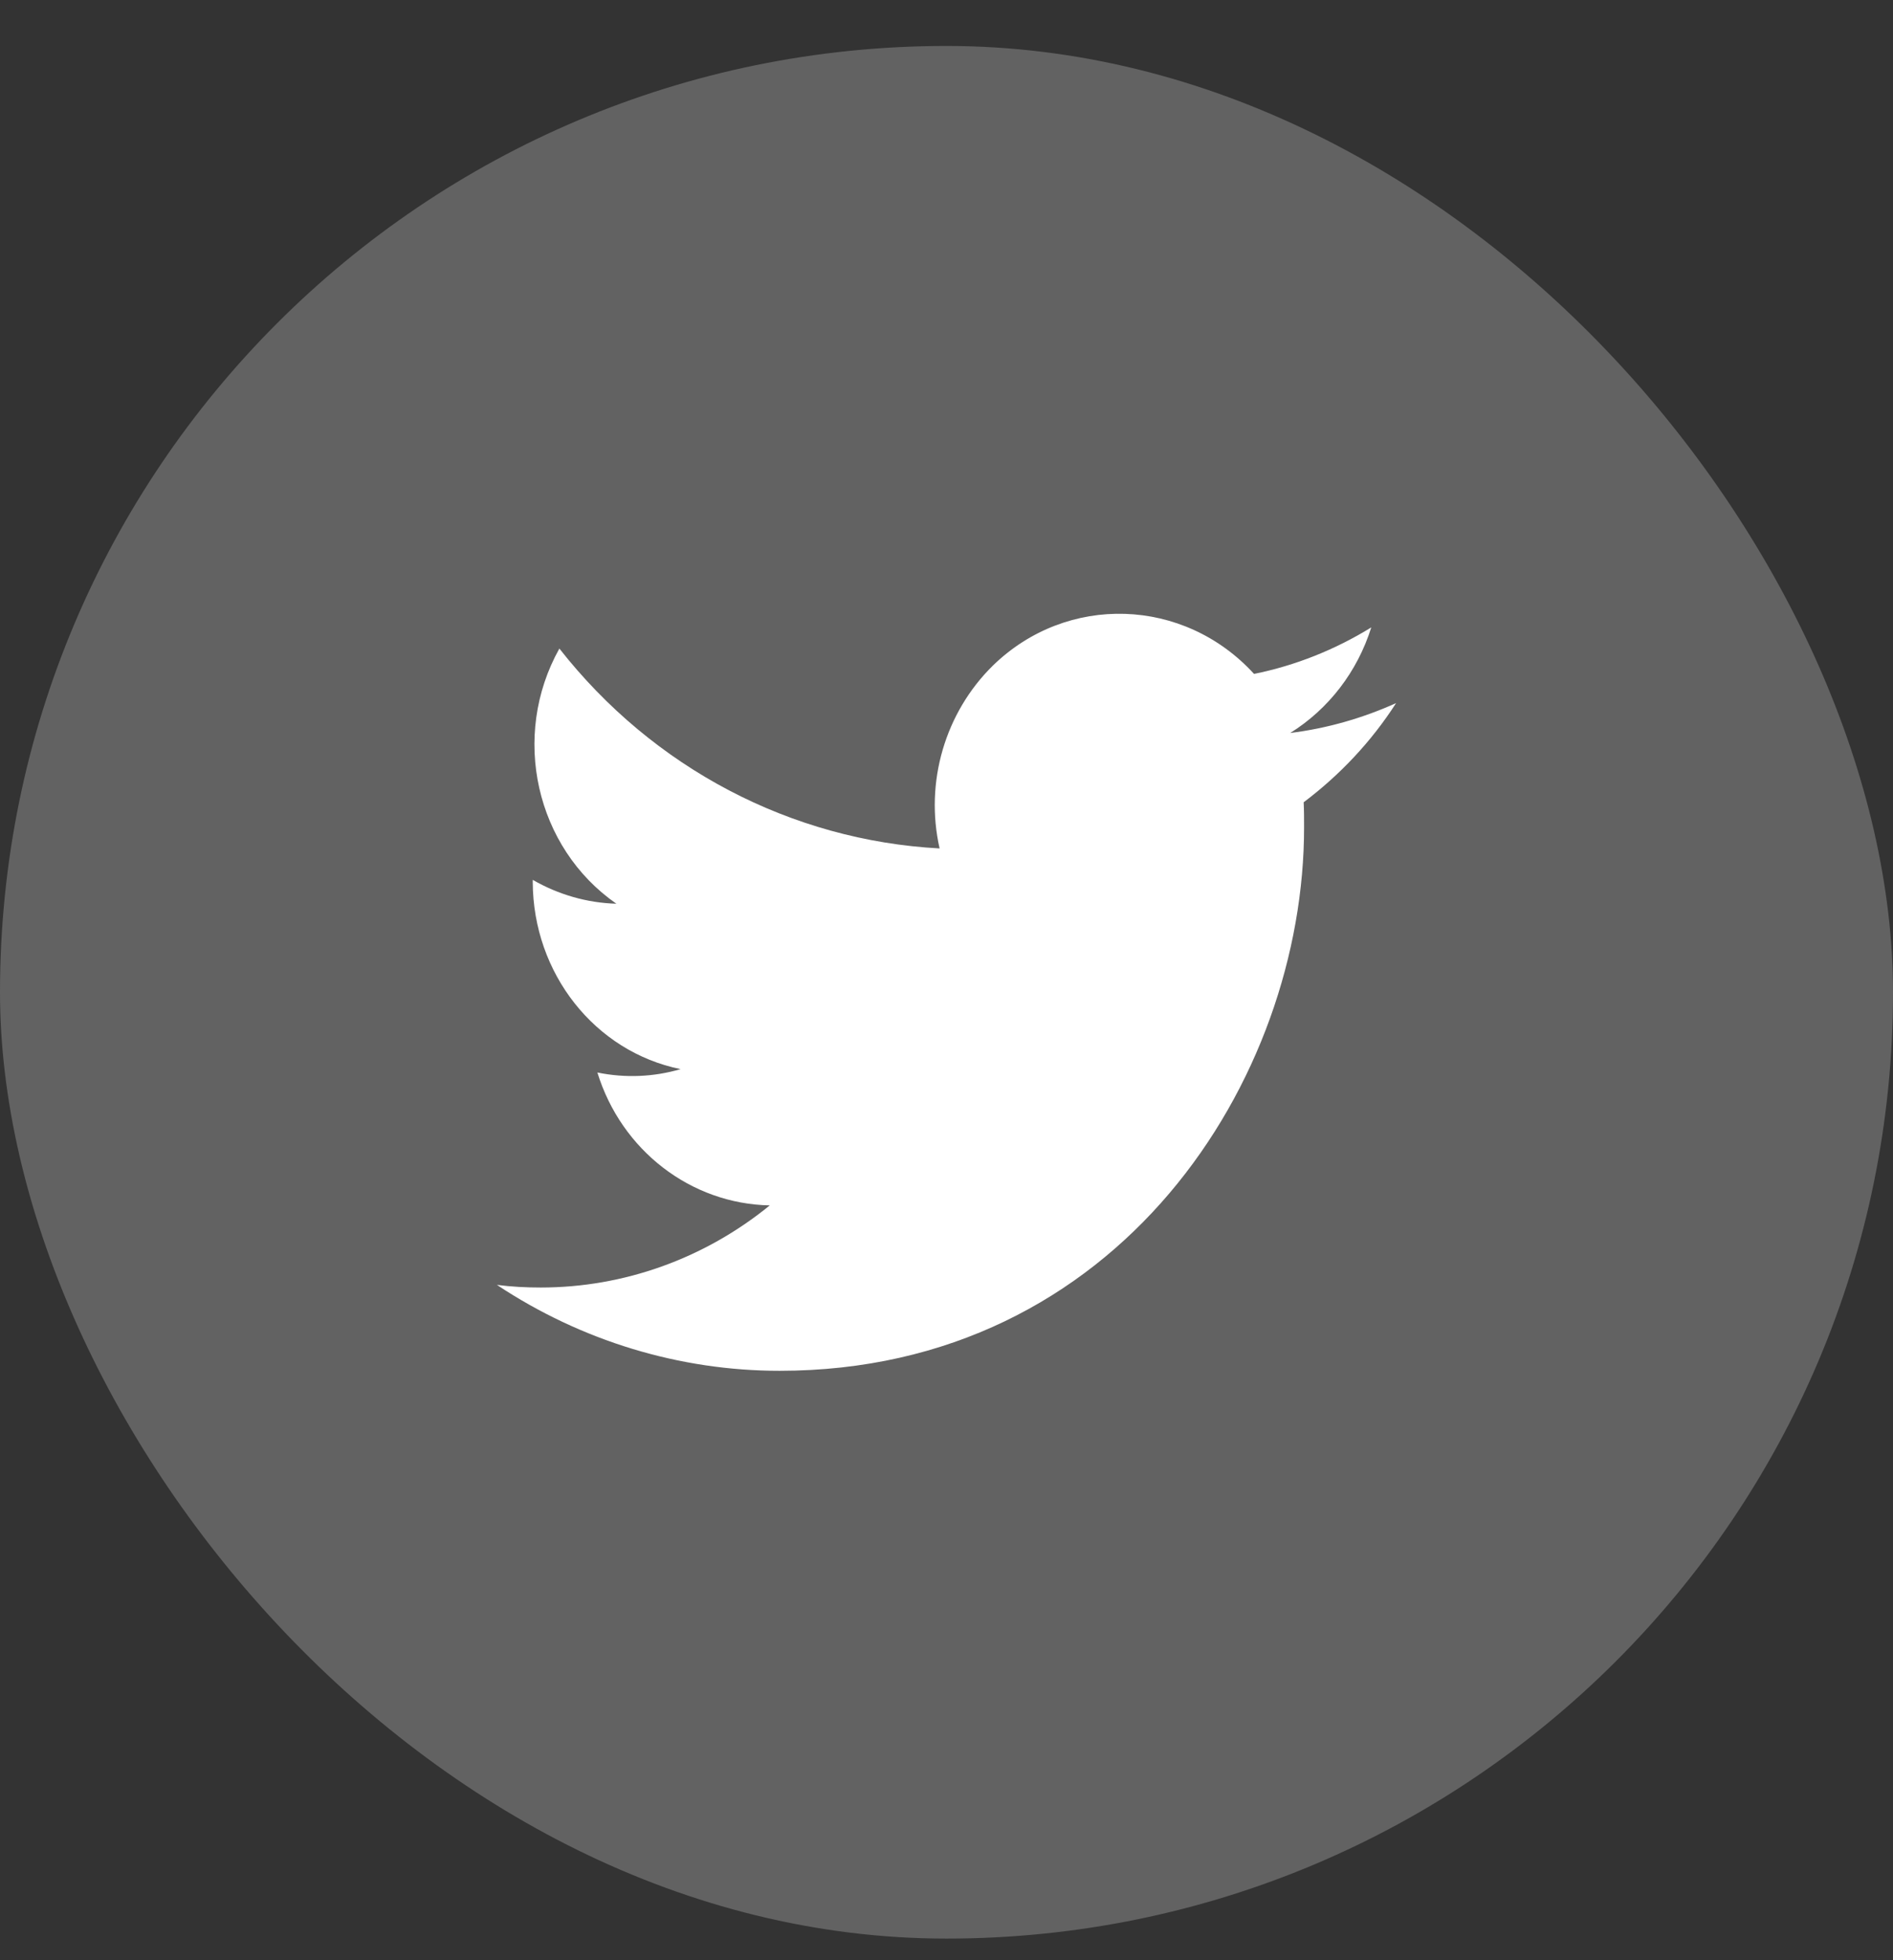
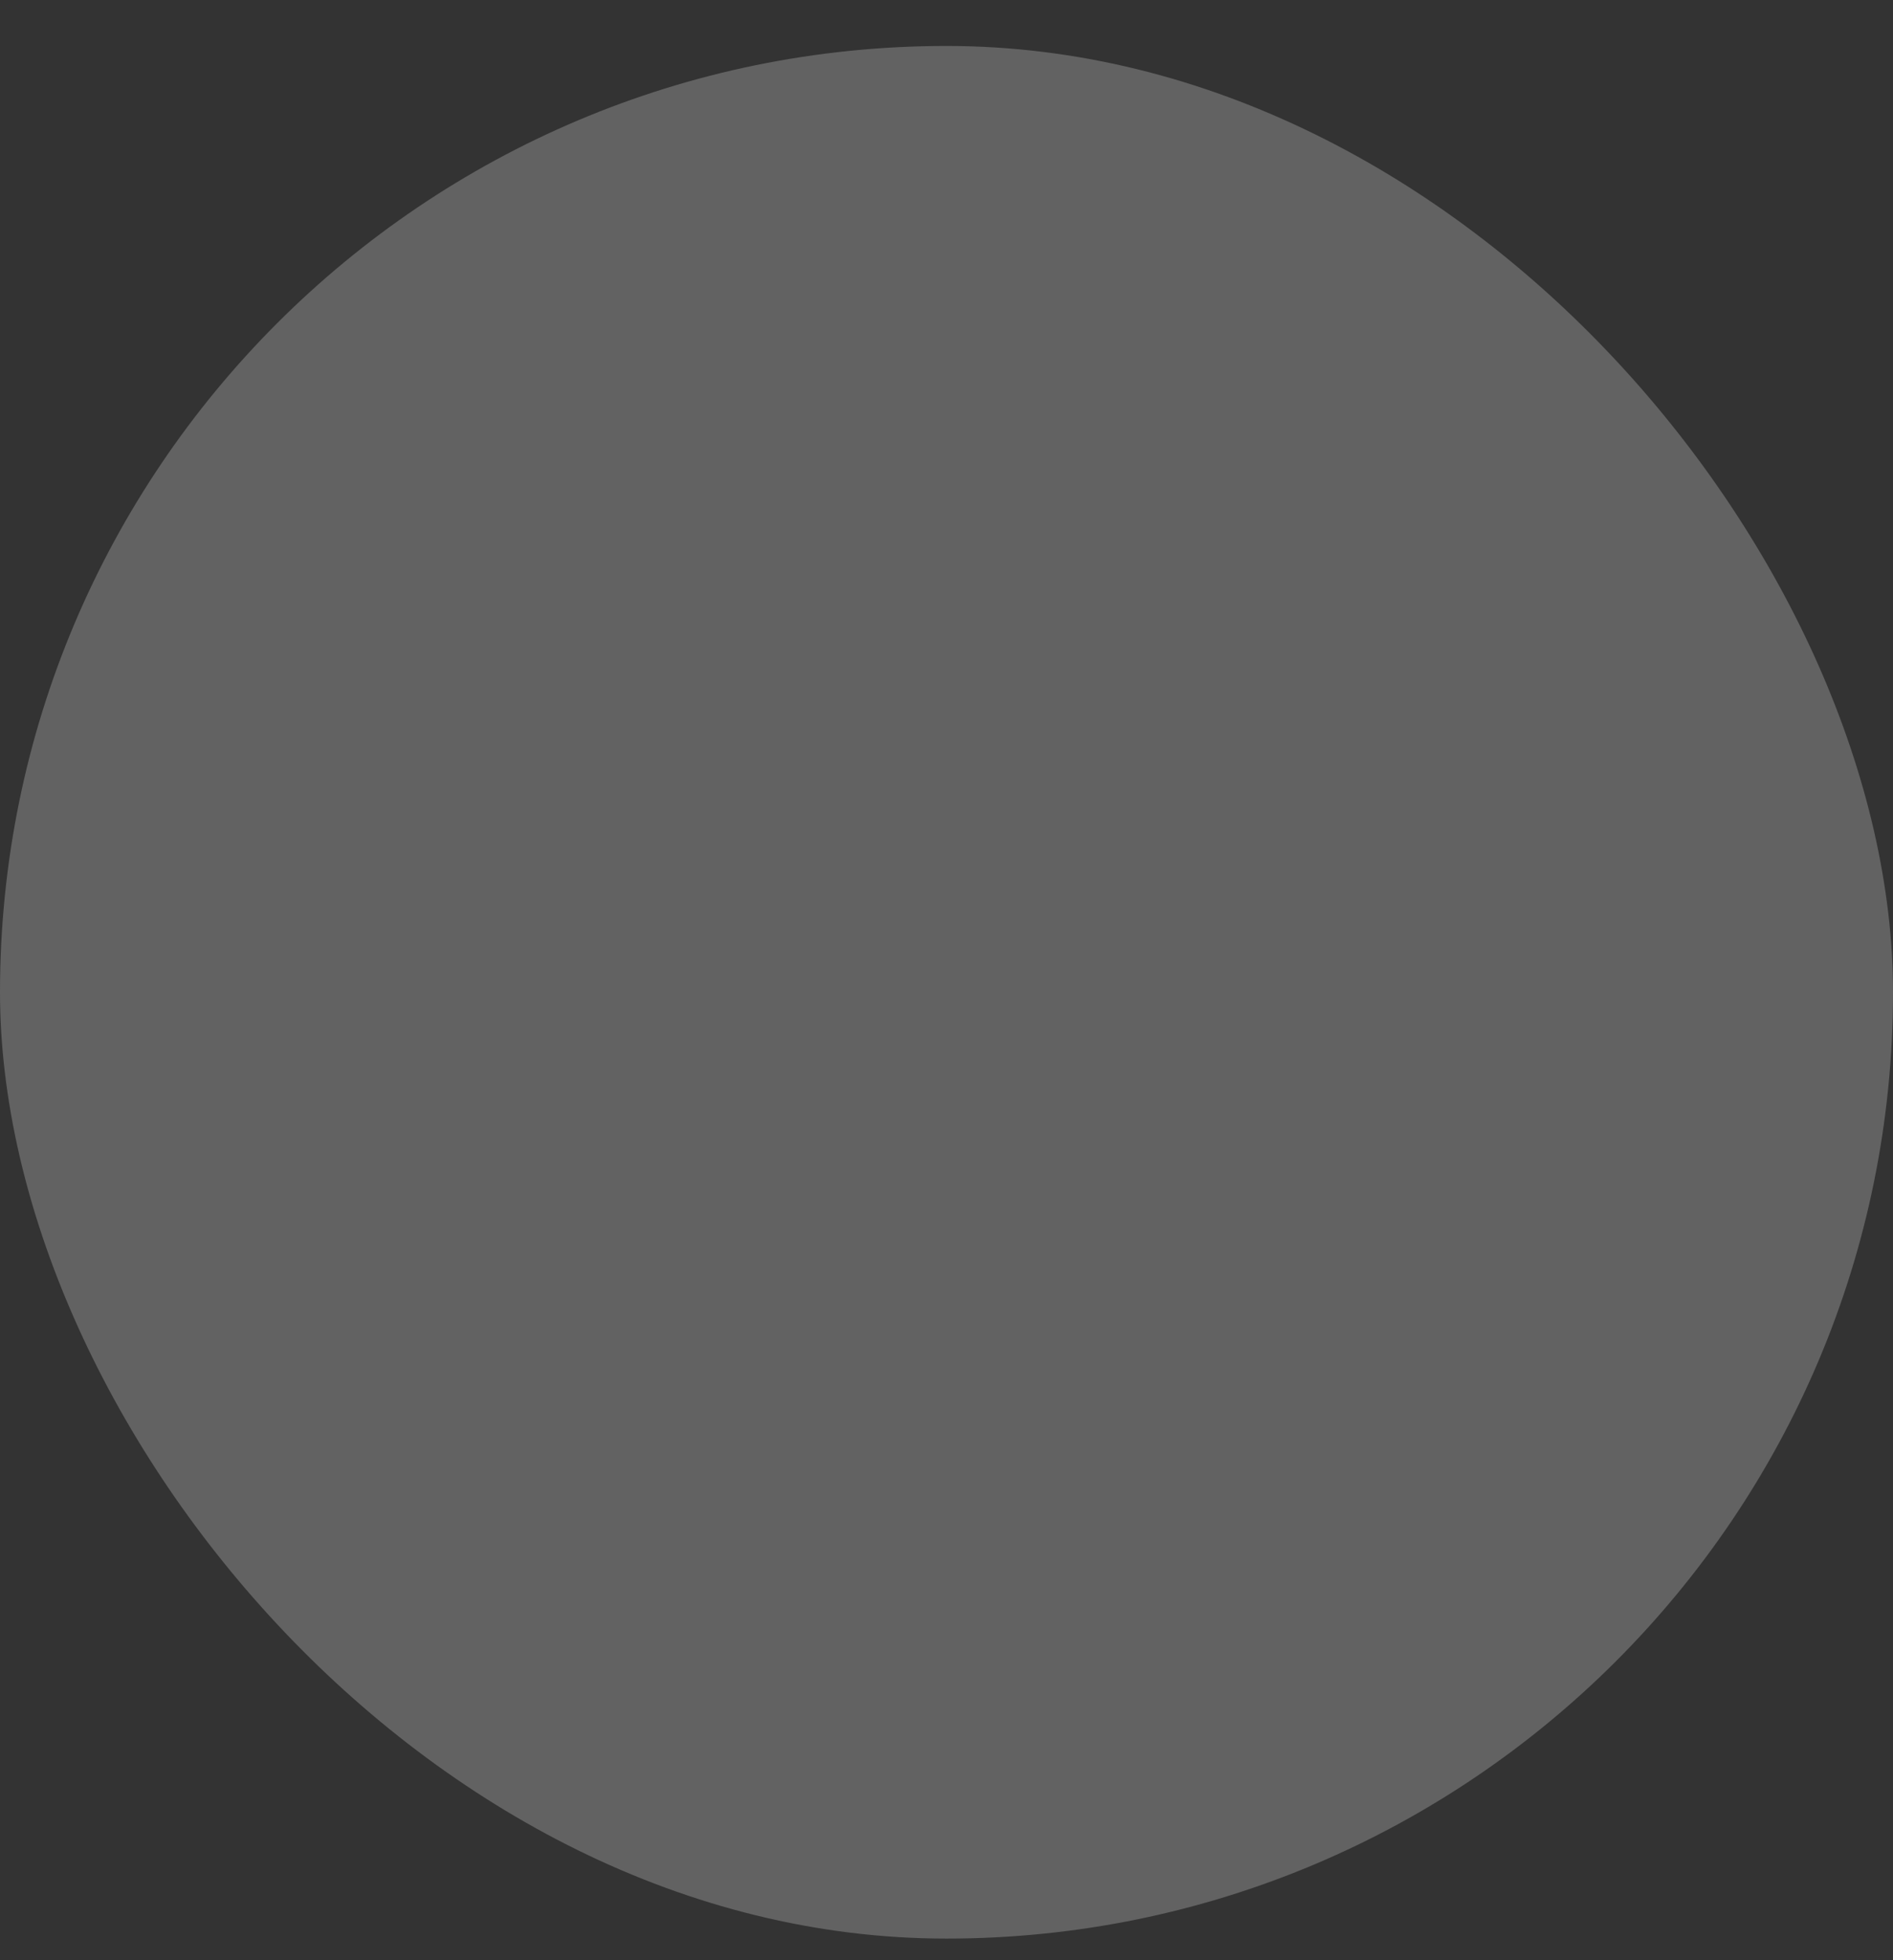
<svg xmlns="http://www.w3.org/2000/svg" width="28" height="29" viewBox="0 0 28 29" fill="none">
  <rect x="0" y="0" width="28" height="29" fill="#333333" stroke="none" />
  <rect y="0.68" width="28" height="28" rx="14" fill="#626262" />
  <g clip-path="url(#clip0_13_13882)">
-     <path d="M19.283 11.869C19.289 11.992 19.289 12.11 19.289 12.233C19.294 15.968 16.55 20.28 11.531 20.28C10.051 20.28 8.598 19.838 7.35 19.009C7.566 19.037 7.782 19.048 7.998 19.048C9.225 19.048 10.418 18.622 11.386 17.833C10.219 17.81 9.192 17.021 8.836 15.867C9.246 15.951 9.668 15.934 10.067 15.817C8.798 15.559 7.885 14.4 7.88 13.05C7.88 13.039 7.88 13.028 7.88 13.017C8.258 13.235 8.684 13.358 9.117 13.37C7.923 12.541 7.55 10.889 8.274 9.595C9.662 11.365 11.704 12.434 13.898 12.552C13.676 11.572 13.979 10.542 14.686 9.847C15.783 8.778 17.512 8.834 18.549 9.97C19.159 9.847 19.748 9.612 20.283 9.282C20.078 9.937 19.651 10.491 19.084 10.844C19.624 10.777 20.153 10.626 20.65 10.402C20.283 10.973 19.818 11.466 19.283 11.869Z" fill="white" />
-   </g>
+     </g>
  <defs>
    <clipPath id="clip0_13_13882">
-       <rect width="14" height="14" fill="white" transform="translate(7 7.68)" />
-     </clipPath>
+       </clipPath>
  </defs>
</svg>